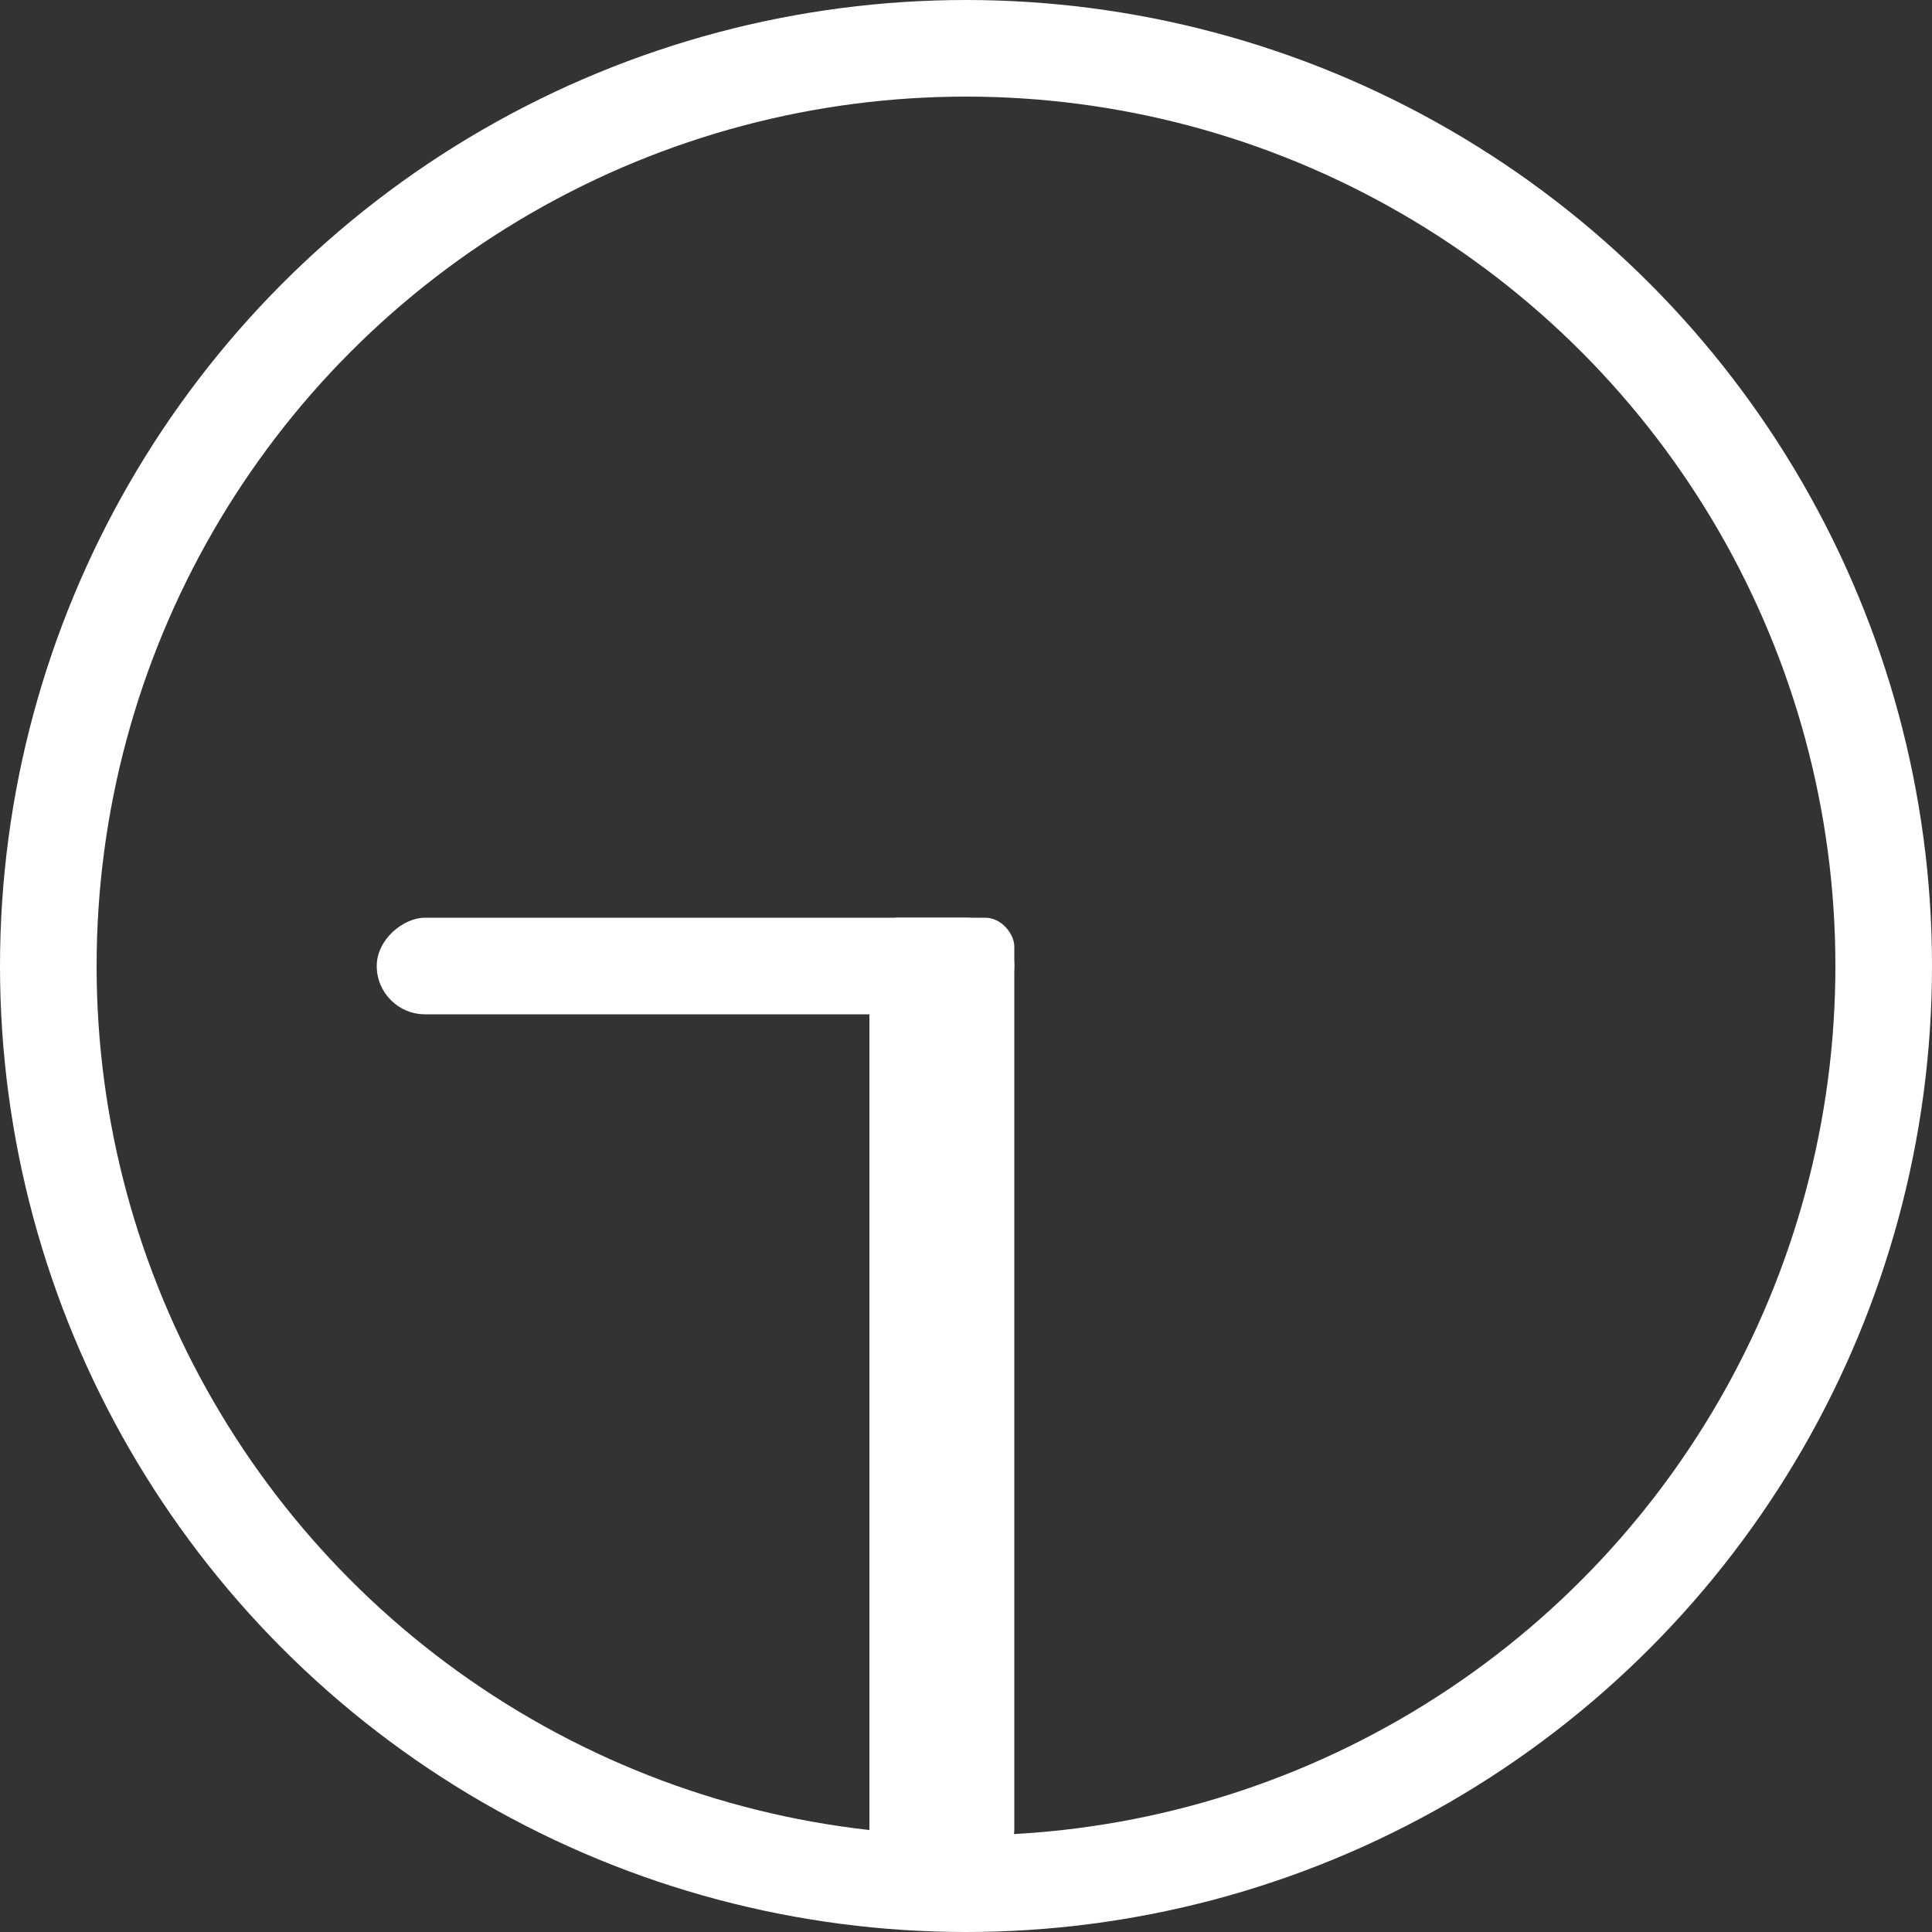
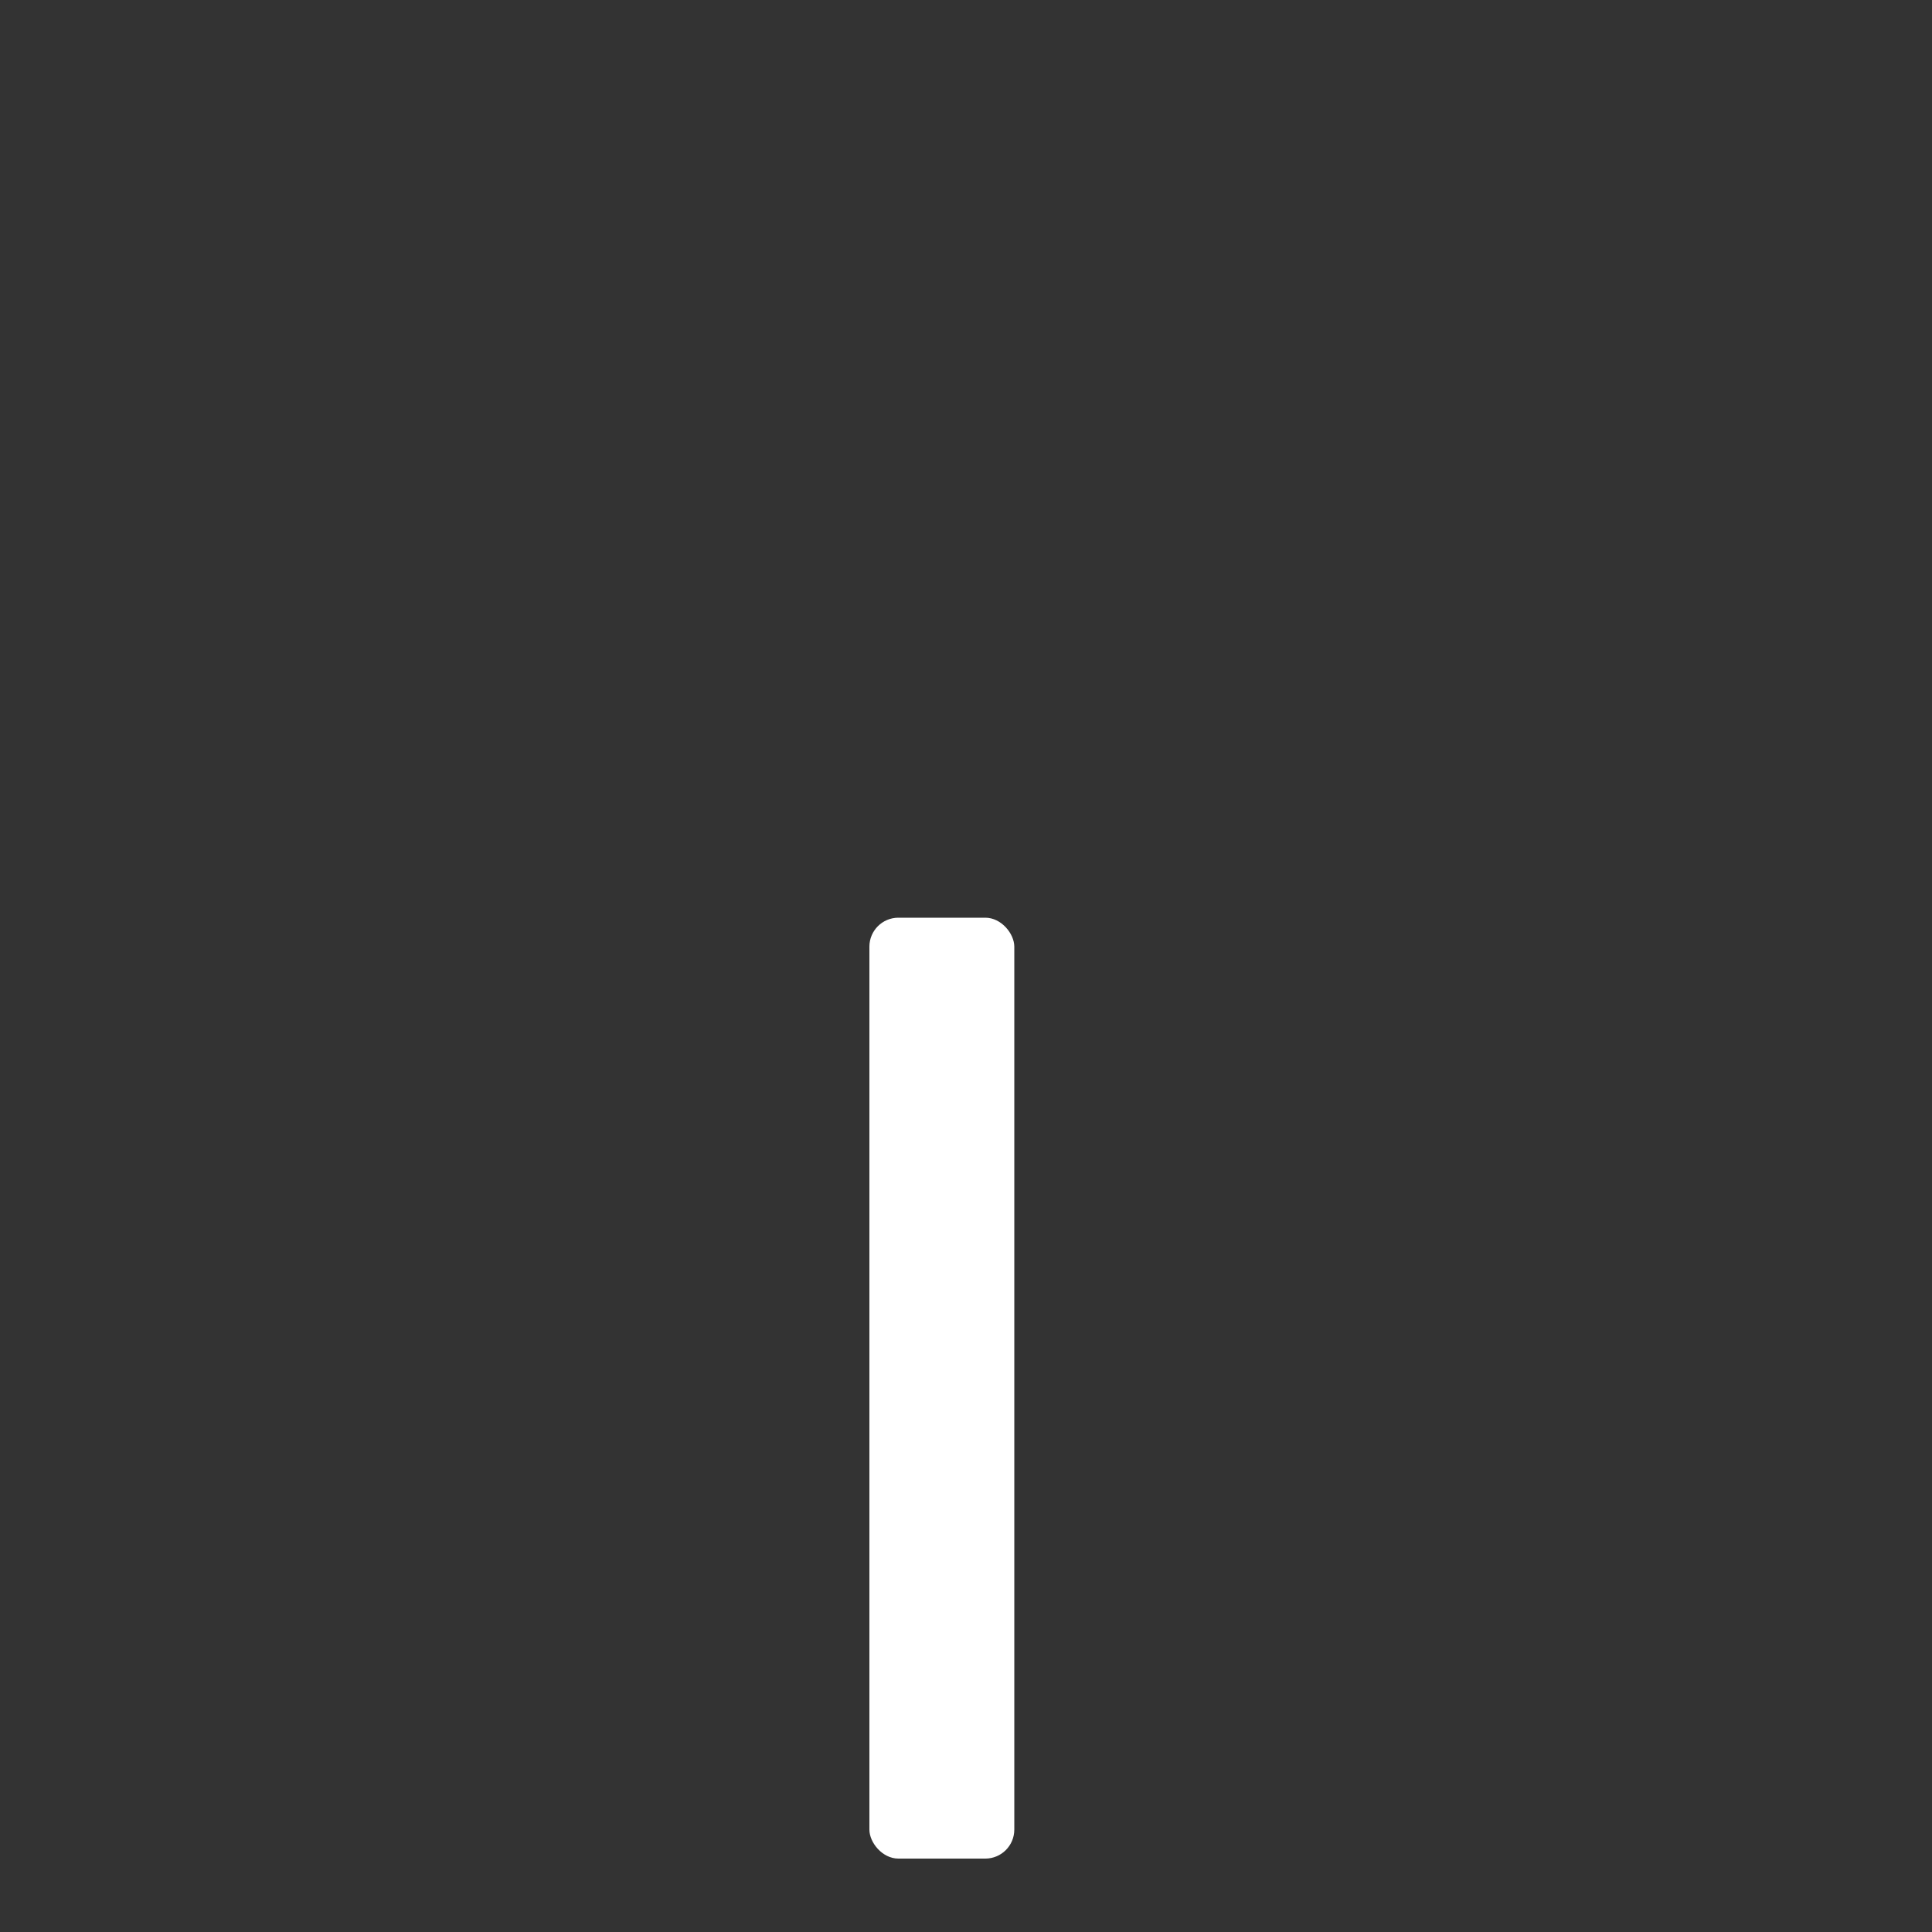
<svg xmlns="http://www.w3.org/2000/svg" width="1000" height="1000" viewBox="0 0 1000 1000" fill="none">
  <rect x="0" y="0" width="1000" height="1000" fill="#333333" stroke="none" />
-   <circle cx="500" cy="500" r="475" stroke="white" stroke-width="50" />
  <rect x="450" y="475" width="75" height="487" rx="15" fill="white" />
-   <rect x="195" y="525" width="50" height="330" rx="25" transform="rotate(-90 195 525)" fill="white" />
</svg>